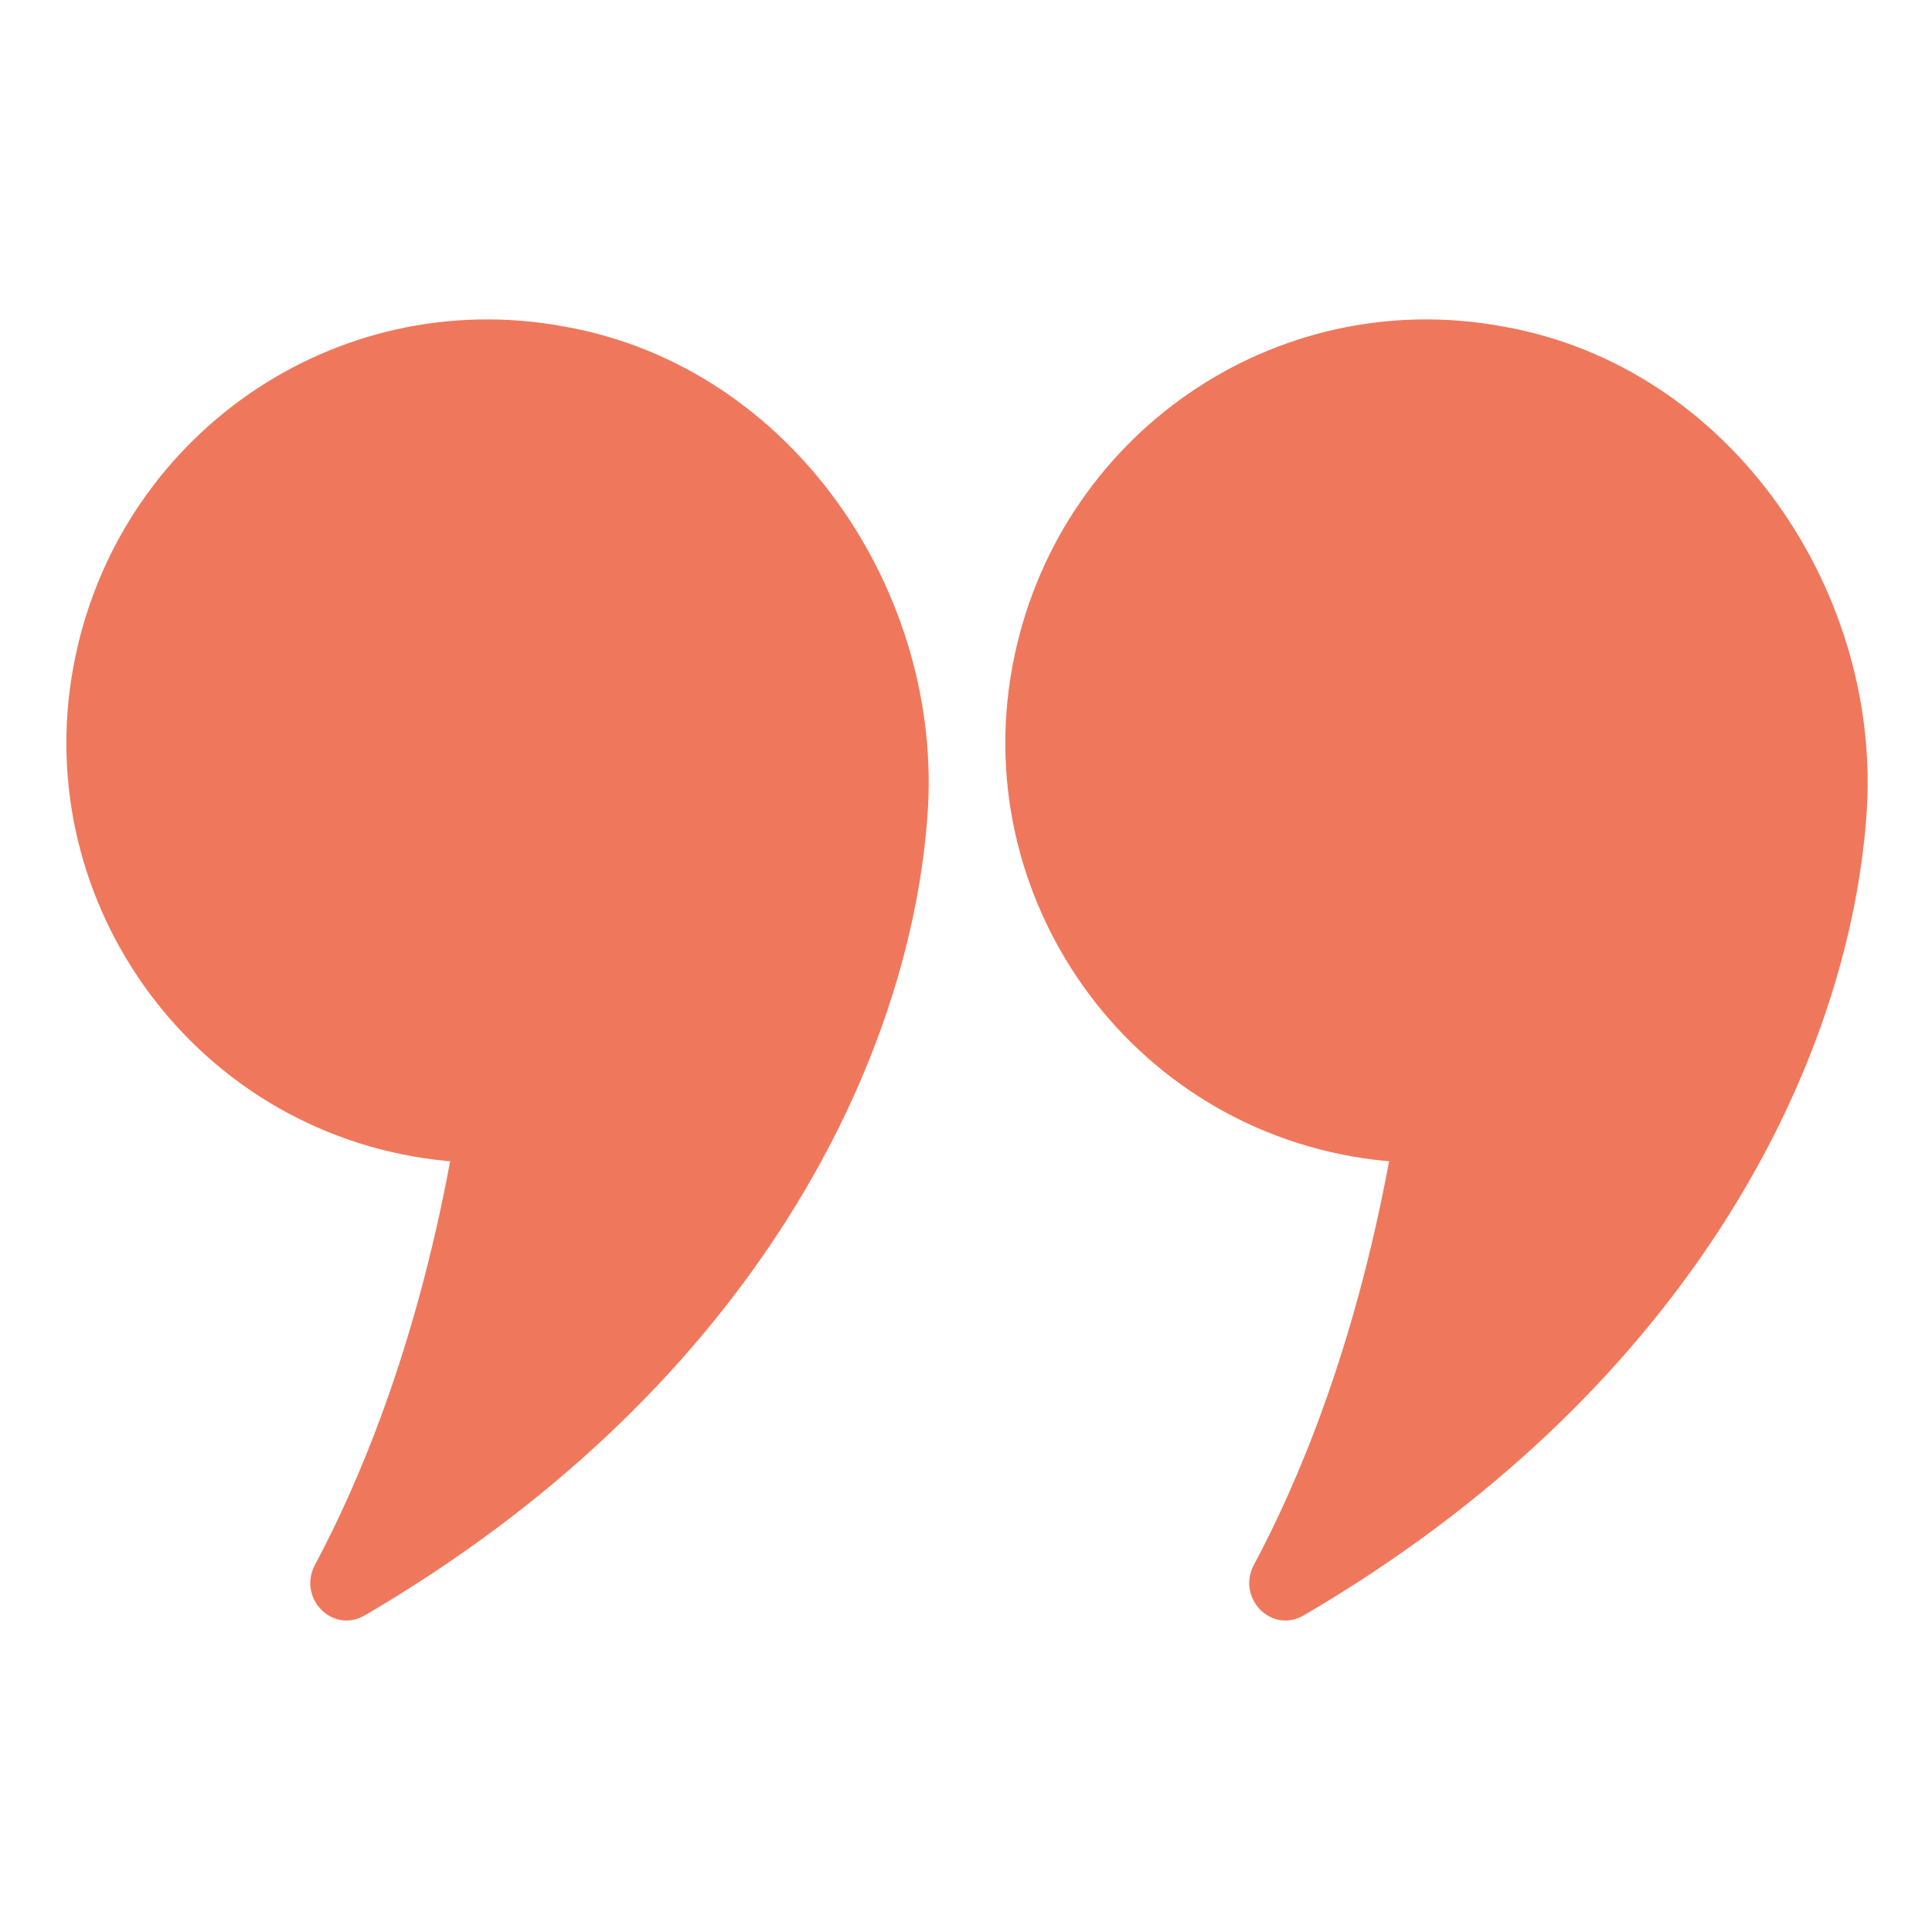
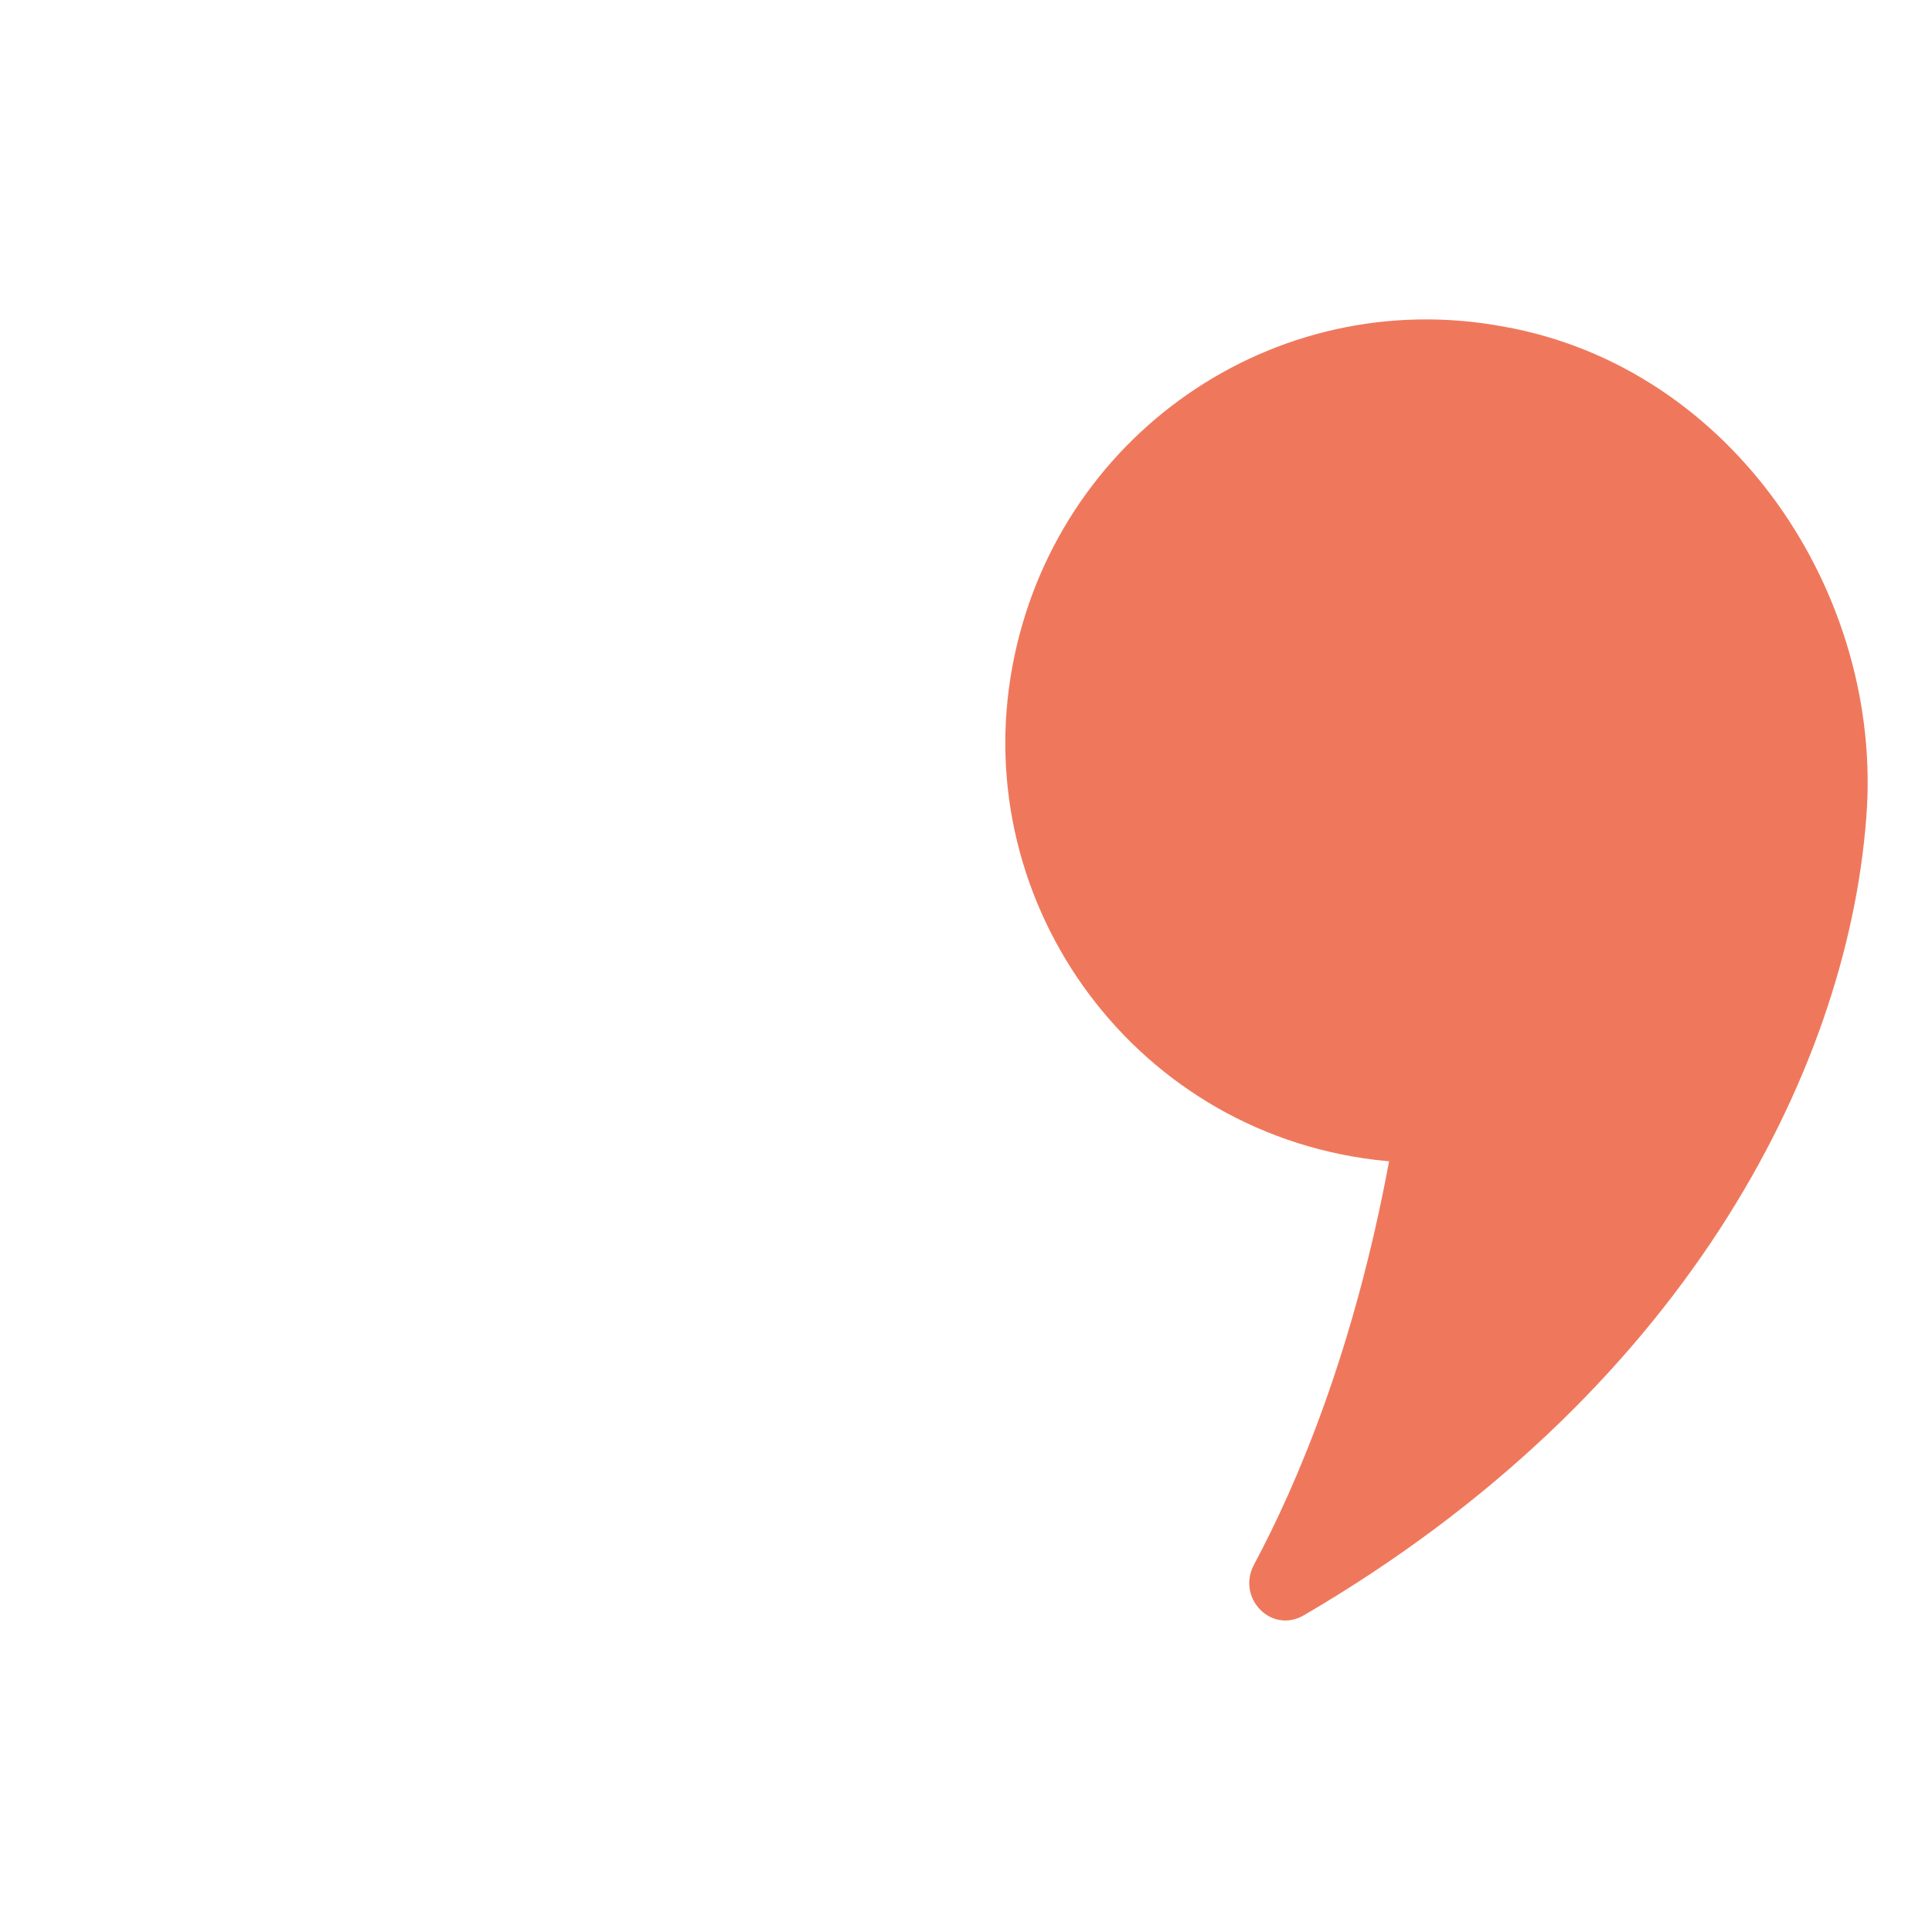
<svg xmlns="http://www.w3.org/2000/svg" id="Layer_1" version="1.1" viewBox="0 0 100 100">
  <defs>
    <style>
      .st0 {
        fill: #ef785c;
      }
    </style>
  </defs>
  <g>
-     <path class="st0" d="M23.3,60.1c-1.8,9.7-4.7,16.6-7,20.9-.9,1.7.9,3.6,2.6,2.6,19.5-11.4,28.1-28,29.1-41.3.9-11.5-6.9-23.3-18.8-25.4-11.9-2.2-23.2,5.7-25.4,17.6-2.3,12.4,6.5,24.4,19.4,25.6Z" />
+     <path class="st0" d="M23.3,60.1Z" />
    <path class="st0" d="M71.9,60.1c-1.8,9.7-4.7,16.6-7,20.9-.9,1.7.9,3.6,2.6,2.6,19.5-11.4,28.1-28,29.1-41.3.9-11.5-6.9-23.3-18.8-25.4-11.9-2.2-23.2,5.7-25.4,17.6-2.3,12.4,6.5,24.4,19.4,25.6Z" />
  </g>
  <g>
-     <path class="st0" d="M76.9,155.9c1.8-9.7,4.7-16.6,7-20.9.9-1.7-.9-3.6-2.6-2.6-19.5,11.4-28.1,28-29.1,41.3-.9,11.5,6.9,23.3,18.8,25.4,11.9,2.2,23.2-5.7,25.4-17.6,2.3-12.4-6.5-24.4-19.4-25.6Z" />
    <path class="st0" d="M28.3,155.9c1.8-9.7,4.7-16.6,7-20.9.9-1.7-.9-3.6-2.6-2.6-19.5,11.4-28.1,28-29.1,41.3-.9,11.5,6.9,23.3,18.8,25.4,11.9,2.2,23.2-5.7,25.4-17.6,2.3-12.4-6.5-24.4-19.4-25.6Z" />
  </g>
</svg>